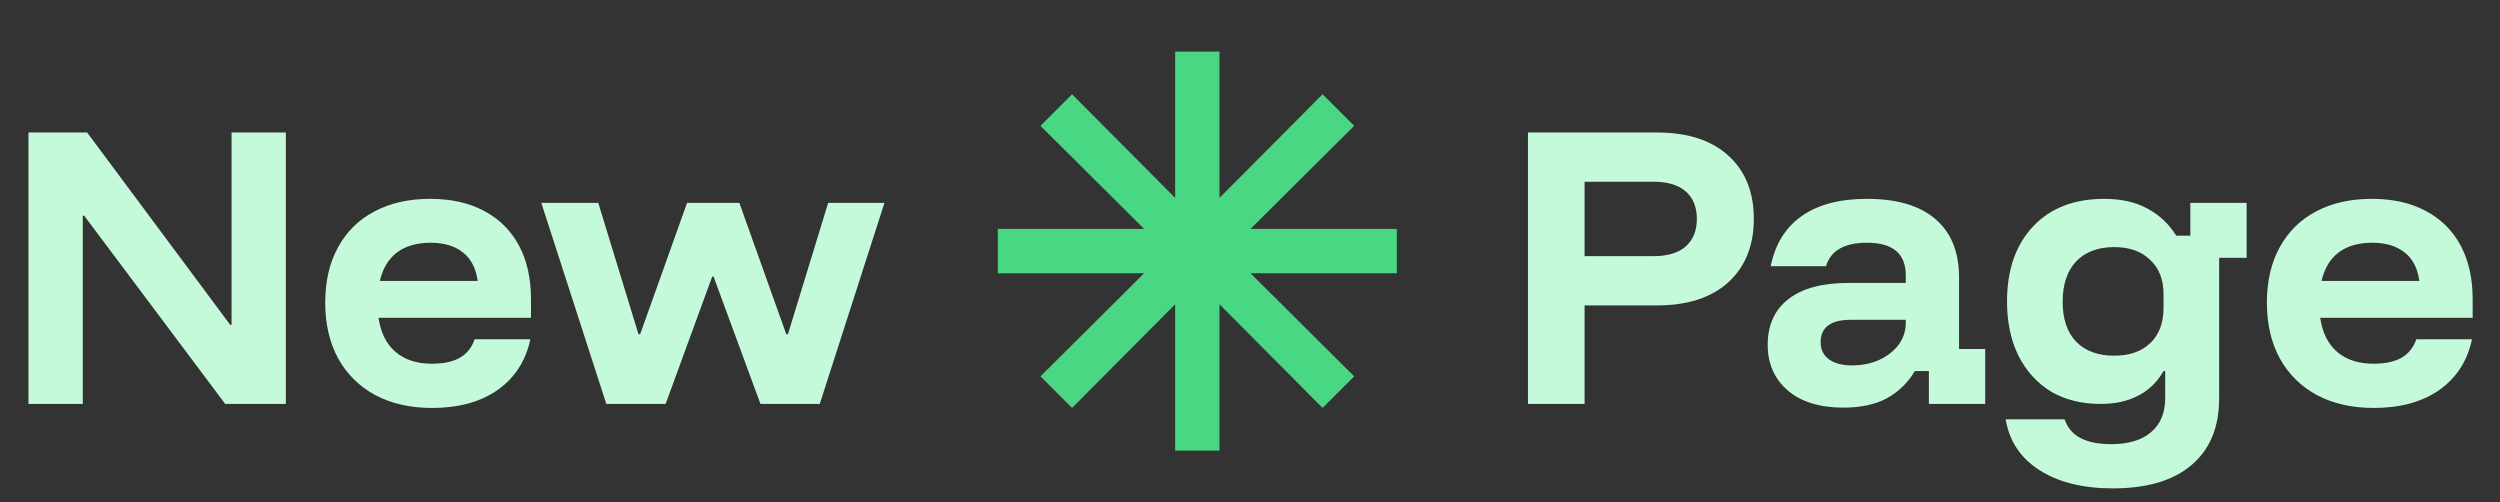
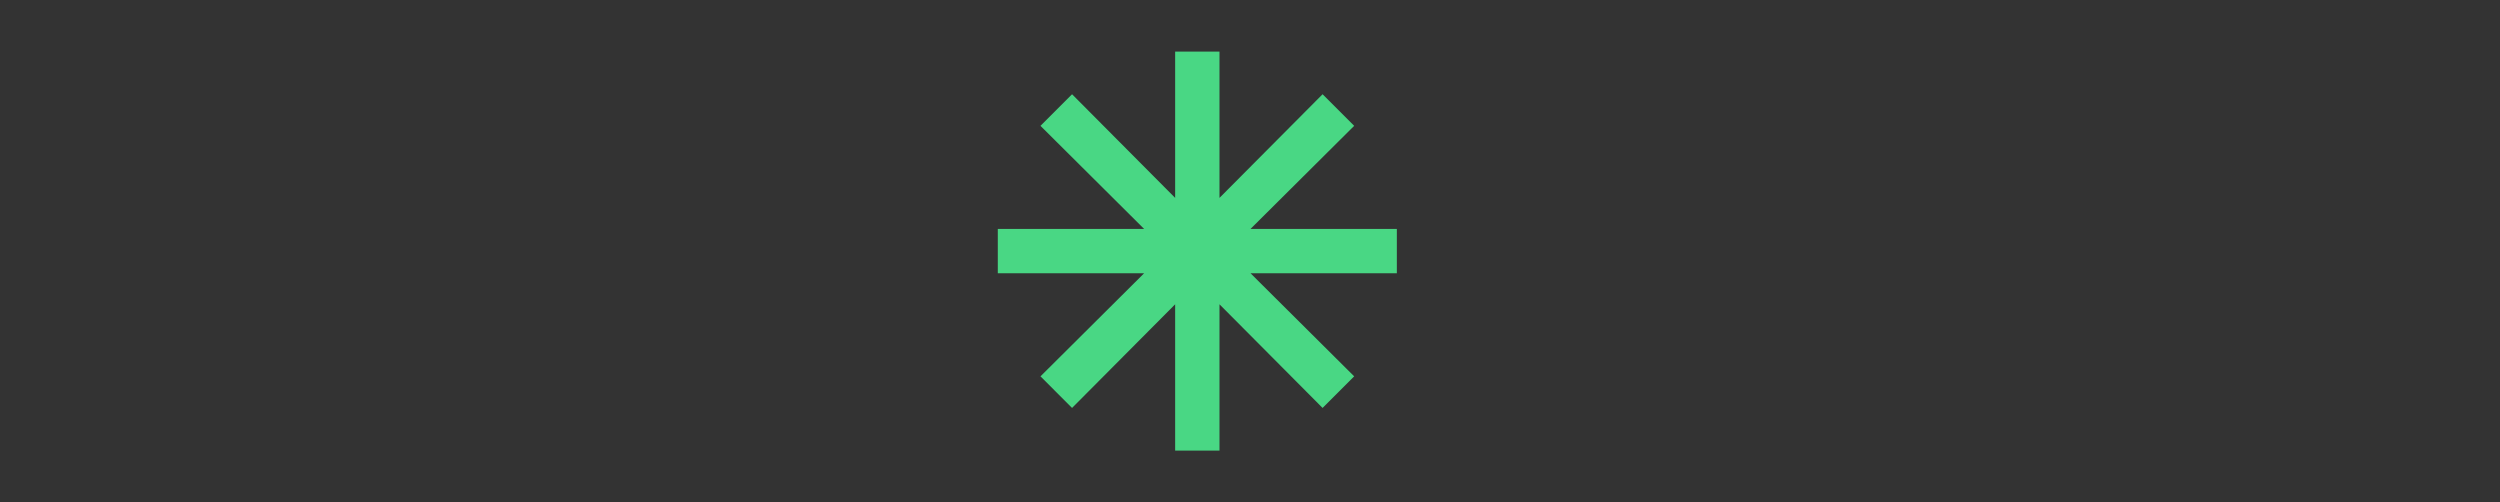
<svg xmlns="http://www.w3.org/2000/svg" width="229" height="46" viewBox="0 0 229 46" fill="none">
  <rect x="0" y="0" width="229" height="46" fill="#333333" stroke="none" />
-   <path d="M26.184 37H20.628L7.705 19.749H7.582V37H2.609V12.136H7.981L21.088 29.756H21.211V12.136H26.184V37ZM39.583 37.368C37.598 37.368 35.869 36.98 34.395 36.202C32.922 35.404 31.786 34.288 30.988 32.856C30.19 31.403 29.791 29.694 29.791 27.73C29.791 25.765 30.18 24.077 30.957 22.665C31.735 21.232 32.84 20.137 34.273 19.38C35.725 18.603 37.434 18.214 39.399 18.214C41.322 18.214 42.97 18.582 44.341 19.319C45.733 20.056 46.797 21.11 47.533 22.481C48.27 23.852 48.638 25.489 48.638 27.392V29.111H34.672C34.876 30.482 35.398 31.526 36.237 32.242C37.076 32.958 38.181 33.316 39.552 33.316C40.637 33.316 41.496 33.132 42.131 32.764C42.765 32.395 43.215 31.833 43.481 31.076H48.577C48.168 33.04 47.175 34.585 45.599 35.711C44.024 36.816 42.018 37.368 39.583 37.368ZM34.794 25.734H43.758C43.594 24.568 43.144 23.698 42.407 23.125C41.67 22.532 40.678 22.235 39.429 22.235C38.181 22.235 37.158 22.532 36.36 23.125C35.582 23.719 35.06 24.588 34.794 25.734ZM55.538 37L49.583 18.582H54.801L58.485 30.615H58.638L62.936 18.582H67.724L72.022 30.615H72.175L75.859 18.582H81.016L75.091 37H69.658L65.361 25.335H65.238L60.971 37H55.538Z" fill="#C4F9DA" />
-   <path d="M107.644 41.276V27.874L98.201 37.367L95.308 34.473L104.801 25.031H91.398V20.969H104.801L95.308 11.527L98.201 8.633L107.644 18.126V4.724H111.705V18.126L121.148 8.633L124.042 11.527L114.548 20.969H127.951V25.031H114.548L124.042 34.473L121.148 37.367L111.705 27.874V41.276H107.644Z" fill="#49D784" />
-   <path d="M139.961 37V12.136H151.779C154.582 12.136 156.762 12.842 158.317 14.254C159.872 15.666 160.65 17.6 160.65 20.056C160.65 22.491 159.872 24.425 158.317 25.857C156.762 27.269 154.582 27.975 151.779 27.975H145.148V37H139.961ZM145.148 23.463H151.472C152.761 23.463 153.743 23.166 154.419 22.573C155.094 21.959 155.432 21.12 155.432 20.056C155.432 18.971 155.094 18.132 154.419 17.538C153.743 16.945 152.761 16.648 151.472 16.648H145.148V23.463ZM168.859 37.338C166.689 37.338 164.991 36.816 163.763 35.772C162.535 34.708 161.921 33.316 161.921 31.597C161.921 29.776 162.556 28.374 163.824 27.392C165.093 26.41 166.914 25.919 169.288 25.919H174.568V25.213C174.568 23.228 173.381 22.235 171.007 22.235C168.94 22.235 167.692 22.951 167.262 24.384H162.197C162.607 22.358 163.558 20.823 165.052 19.779C166.546 18.736 168.531 18.214 171.007 18.214C173.749 18.214 175.837 18.828 177.269 20.056C178.722 21.284 179.449 23.074 179.449 25.427V31.966H181.843V37H176.686V33.992H175.397C174.762 35.056 173.913 35.885 172.849 36.478C171.785 37.051 170.455 37.338 168.859 37.338ZM169.626 33.47C170.588 33.47 171.437 33.296 172.174 32.948C172.91 32.6 173.494 32.14 173.923 31.567C174.353 30.973 174.568 30.308 174.568 29.572V29.295H169.534C167.692 29.295 166.771 29.981 166.771 31.352C166.771 32.027 167.027 32.549 167.539 32.917C168.05 33.286 168.746 33.47 169.626 33.47ZM193.543 44.736C190.781 44.736 188.529 44.173 186.79 43.047C185.071 41.942 184.048 40.397 183.72 38.412H189.123C189.614 39.926 191.036 40.684 193.39 40.684C194.986 40.684 196.204 40.315 197.043 39.578C197.902 38.862 198.332 37.819 198.332 36.447V33.992H198.178C197.626 34.974 196.858 35.721 195.876 36.233C194.914 36.744 193.758 37 192.407 37C190.668 37 189.154 36.621 187.864 35.864C186.596 35.087 185.603 33.992 184.887 32.58C184.191 31.168 183.843 29.51 183.843 27.607C183.843 24.742 184.631 22.46 186.207 20.762C187.803 19.063 189.982 18.214 192.745 18.214C194.3 18.214 195.62 18.511 196.705 19.104C197.81 19.698 198.69 20.526 199.345 21.59H200.634V18.582H205.791V23.616H203.274V36.509C203.274 39.128 202.435 41.154 200.757 42.587C199.079 44.019 196.674 44.736 193.543 44.736ZM193.666 32.58C195.078 32.58 196.183 32.191 196.981 31.413C197.779 30.636 198.178 29.572 198.178 28.221V26.932C198.178 25.601 197.769 24.558 196.95 23.801C196.152 23.023 195.058 22.634 193.666 22.634C192.172 22.634 191.006 23.074 190.167 23.954C189.348 24.834 188.939 26.062 188.939 27.638C188.939 29.213 189.348 30.431 190.167 31.291C191.006 32.15 192.172 32.58 193.666 32.58ZM217.439 37.368C215.454 37.368 213.725 36.98 212.252 36.202C210.778 35.404 209.642 34.288 208.844 32.856C208.046 31.403 207.647 29.694 207.647 27.73C207.647 25.765 208.036 24.077 208.814 22.665C209.591 21.232 210.696 20.137 212.129 19.38C213.582 18.603 215.291 18.214 217.255 18.214C219.179 18.214 220.826 18.582 222.197 19.319C223.589 20.056 224.653 21.11 225.39 22.481C226.126 23.852 226.495 25.489 226.495 27.392V29.111H212.528C212.733 30.482 213.254 31.526 214.093 32.242C214.932 32.958 216.038 33.316 217.409 33.316C218.493 33.316 219.353 33.132 219.987 32.764C220.622 32.395 221.072 31.833 221.338 31.076H226.433C226.024 33.04 225.032 34.585 223.456 35.711C221.88 36.816 219.875 37.368 217.439 37.368ZM212.651 25.734H221.614C221.45 24.568 221 23.698 220.263 23.125C219.527 22.532 218.534 22.235 217.286 22.235C216.038 22.235 215.014 22.532 214.216 23.125C213.439 23.719 212.917 24.588 212.651 25.734Z" fill="#C4F9DA" />
+   <path d="M107.644 41.276V27.874L98.201 37.367L95.308 34.473L104.801 25.031H91.398V20.969H104.801L95.308 11.527L98.201 8.633L107.644 18.126V4.724H111.705V18.126L121.148 8.633L124.042 11.527L114.548 20.969H127.951V25.031H114.548L124.042 34.473L121.148 37.367L111.705 27.874V41.276H107.644" fill="#49D784" />
</svg>